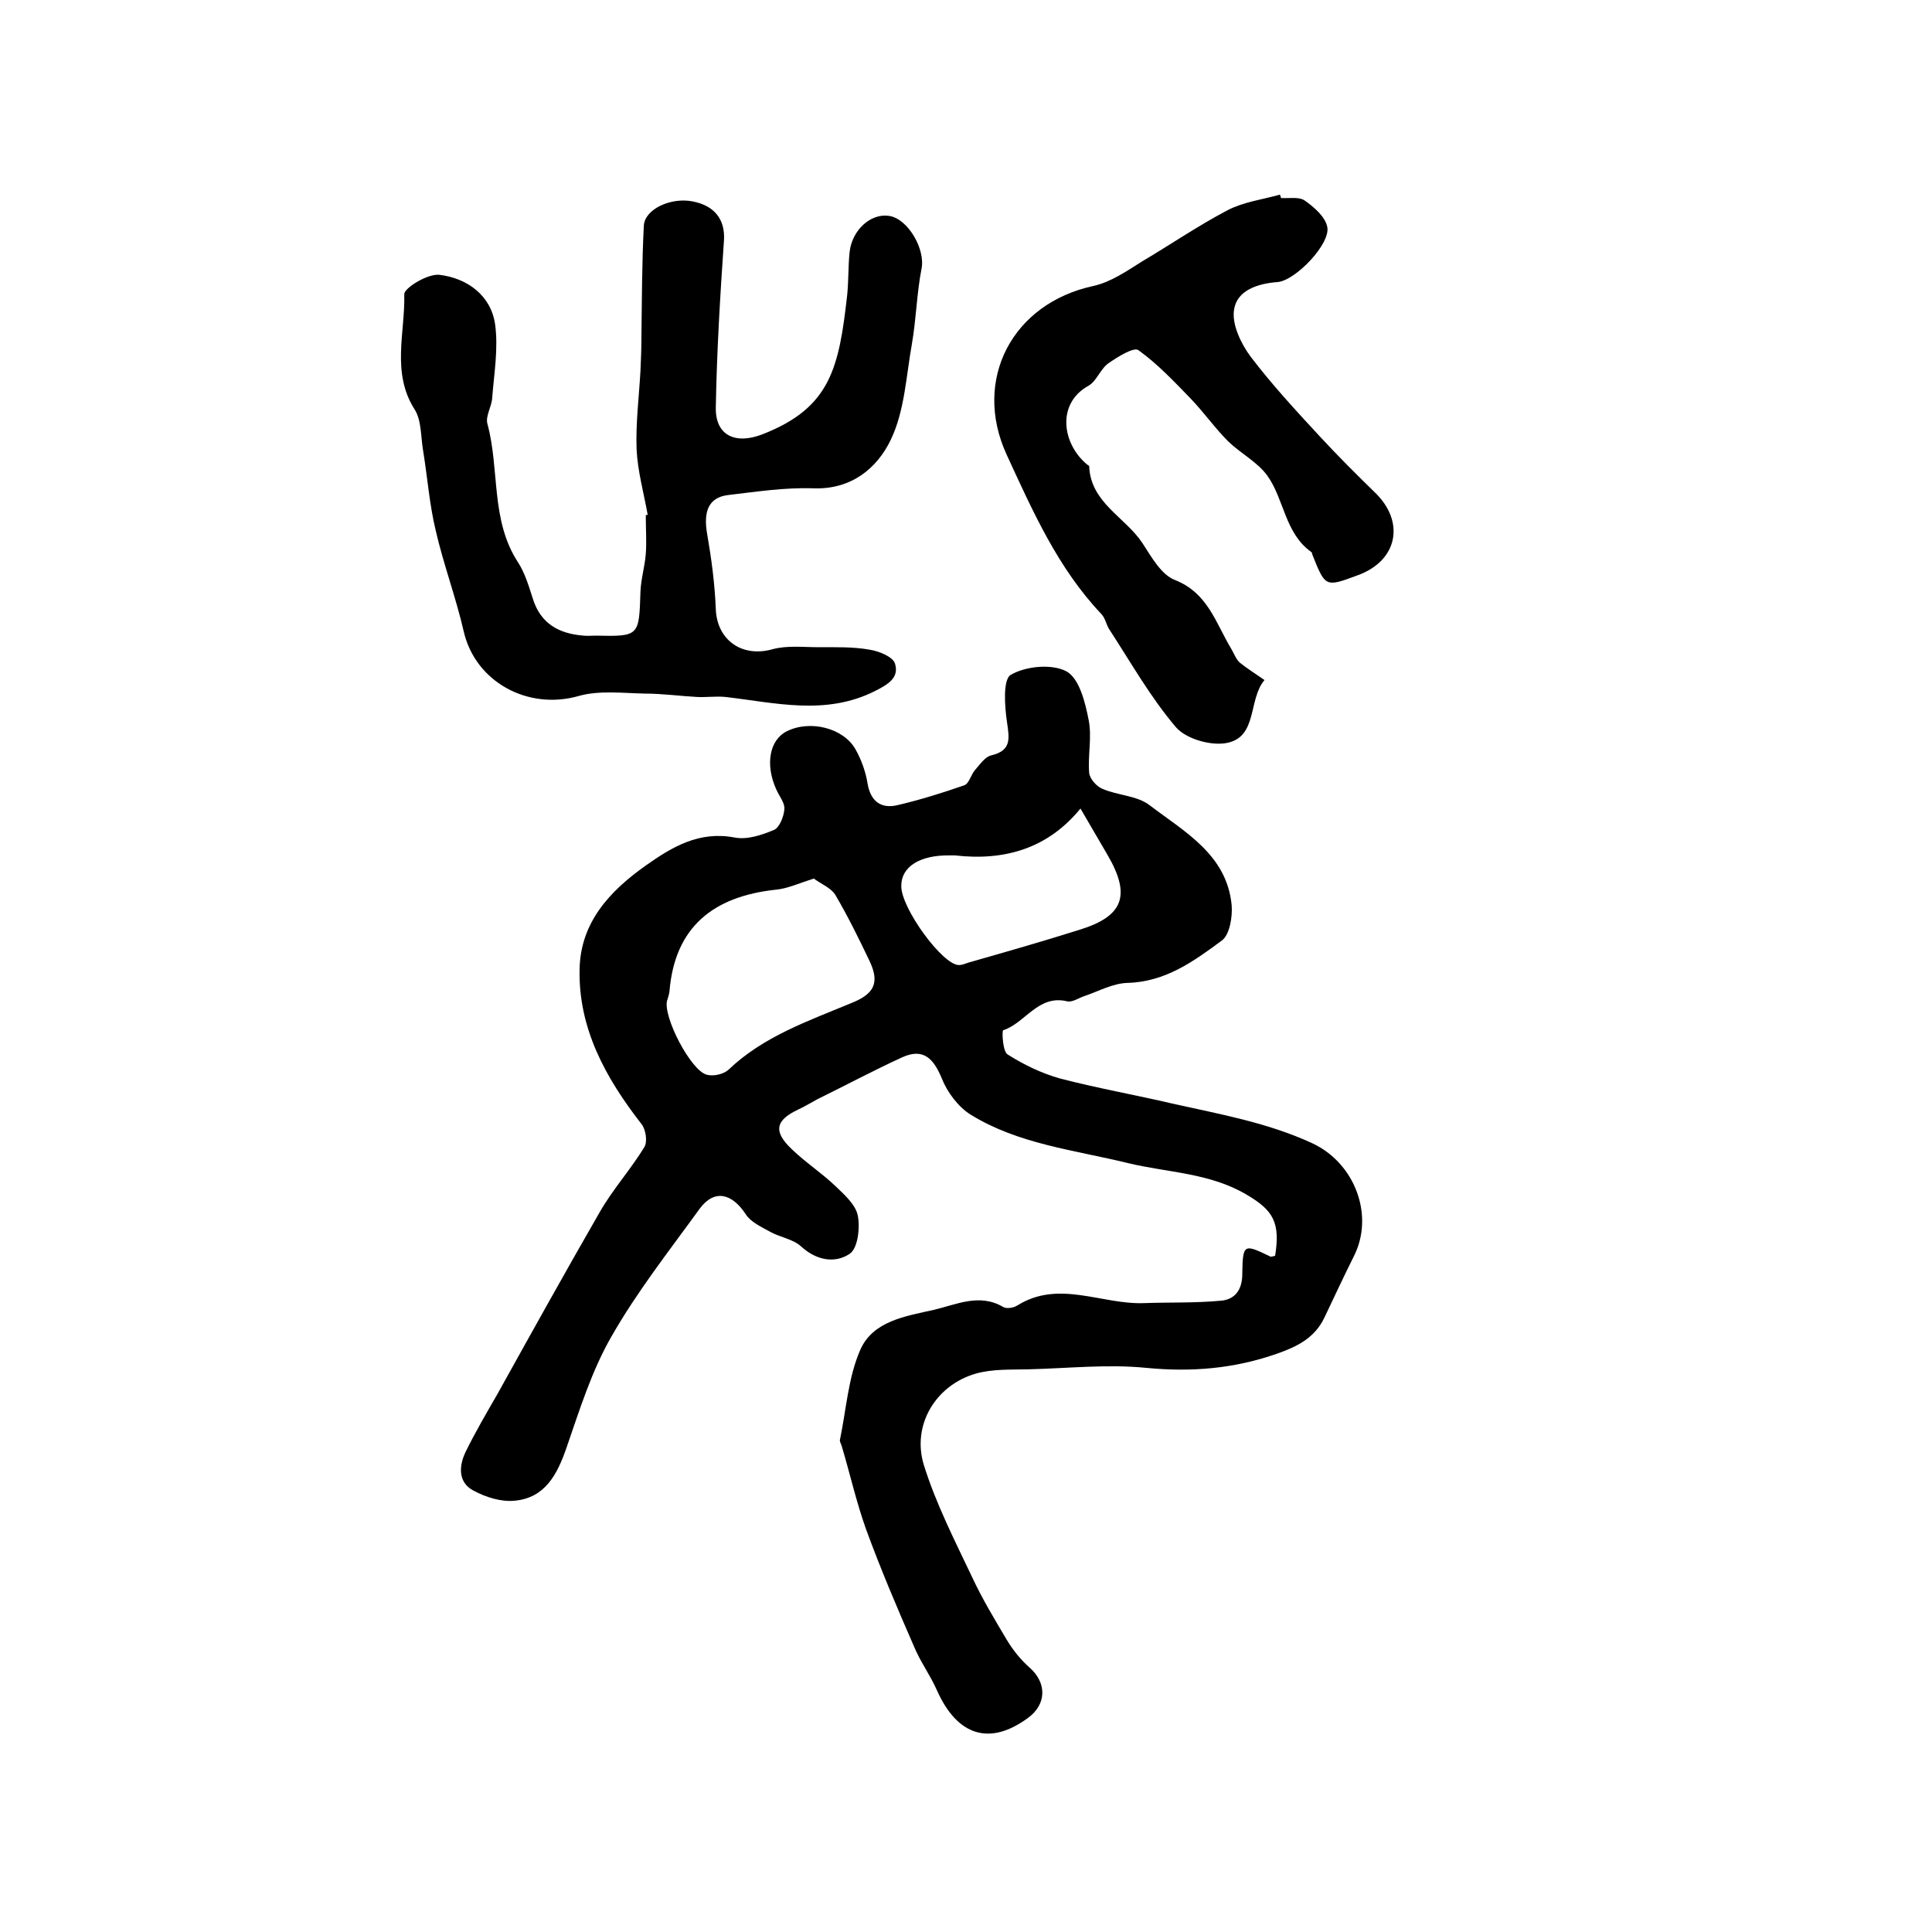
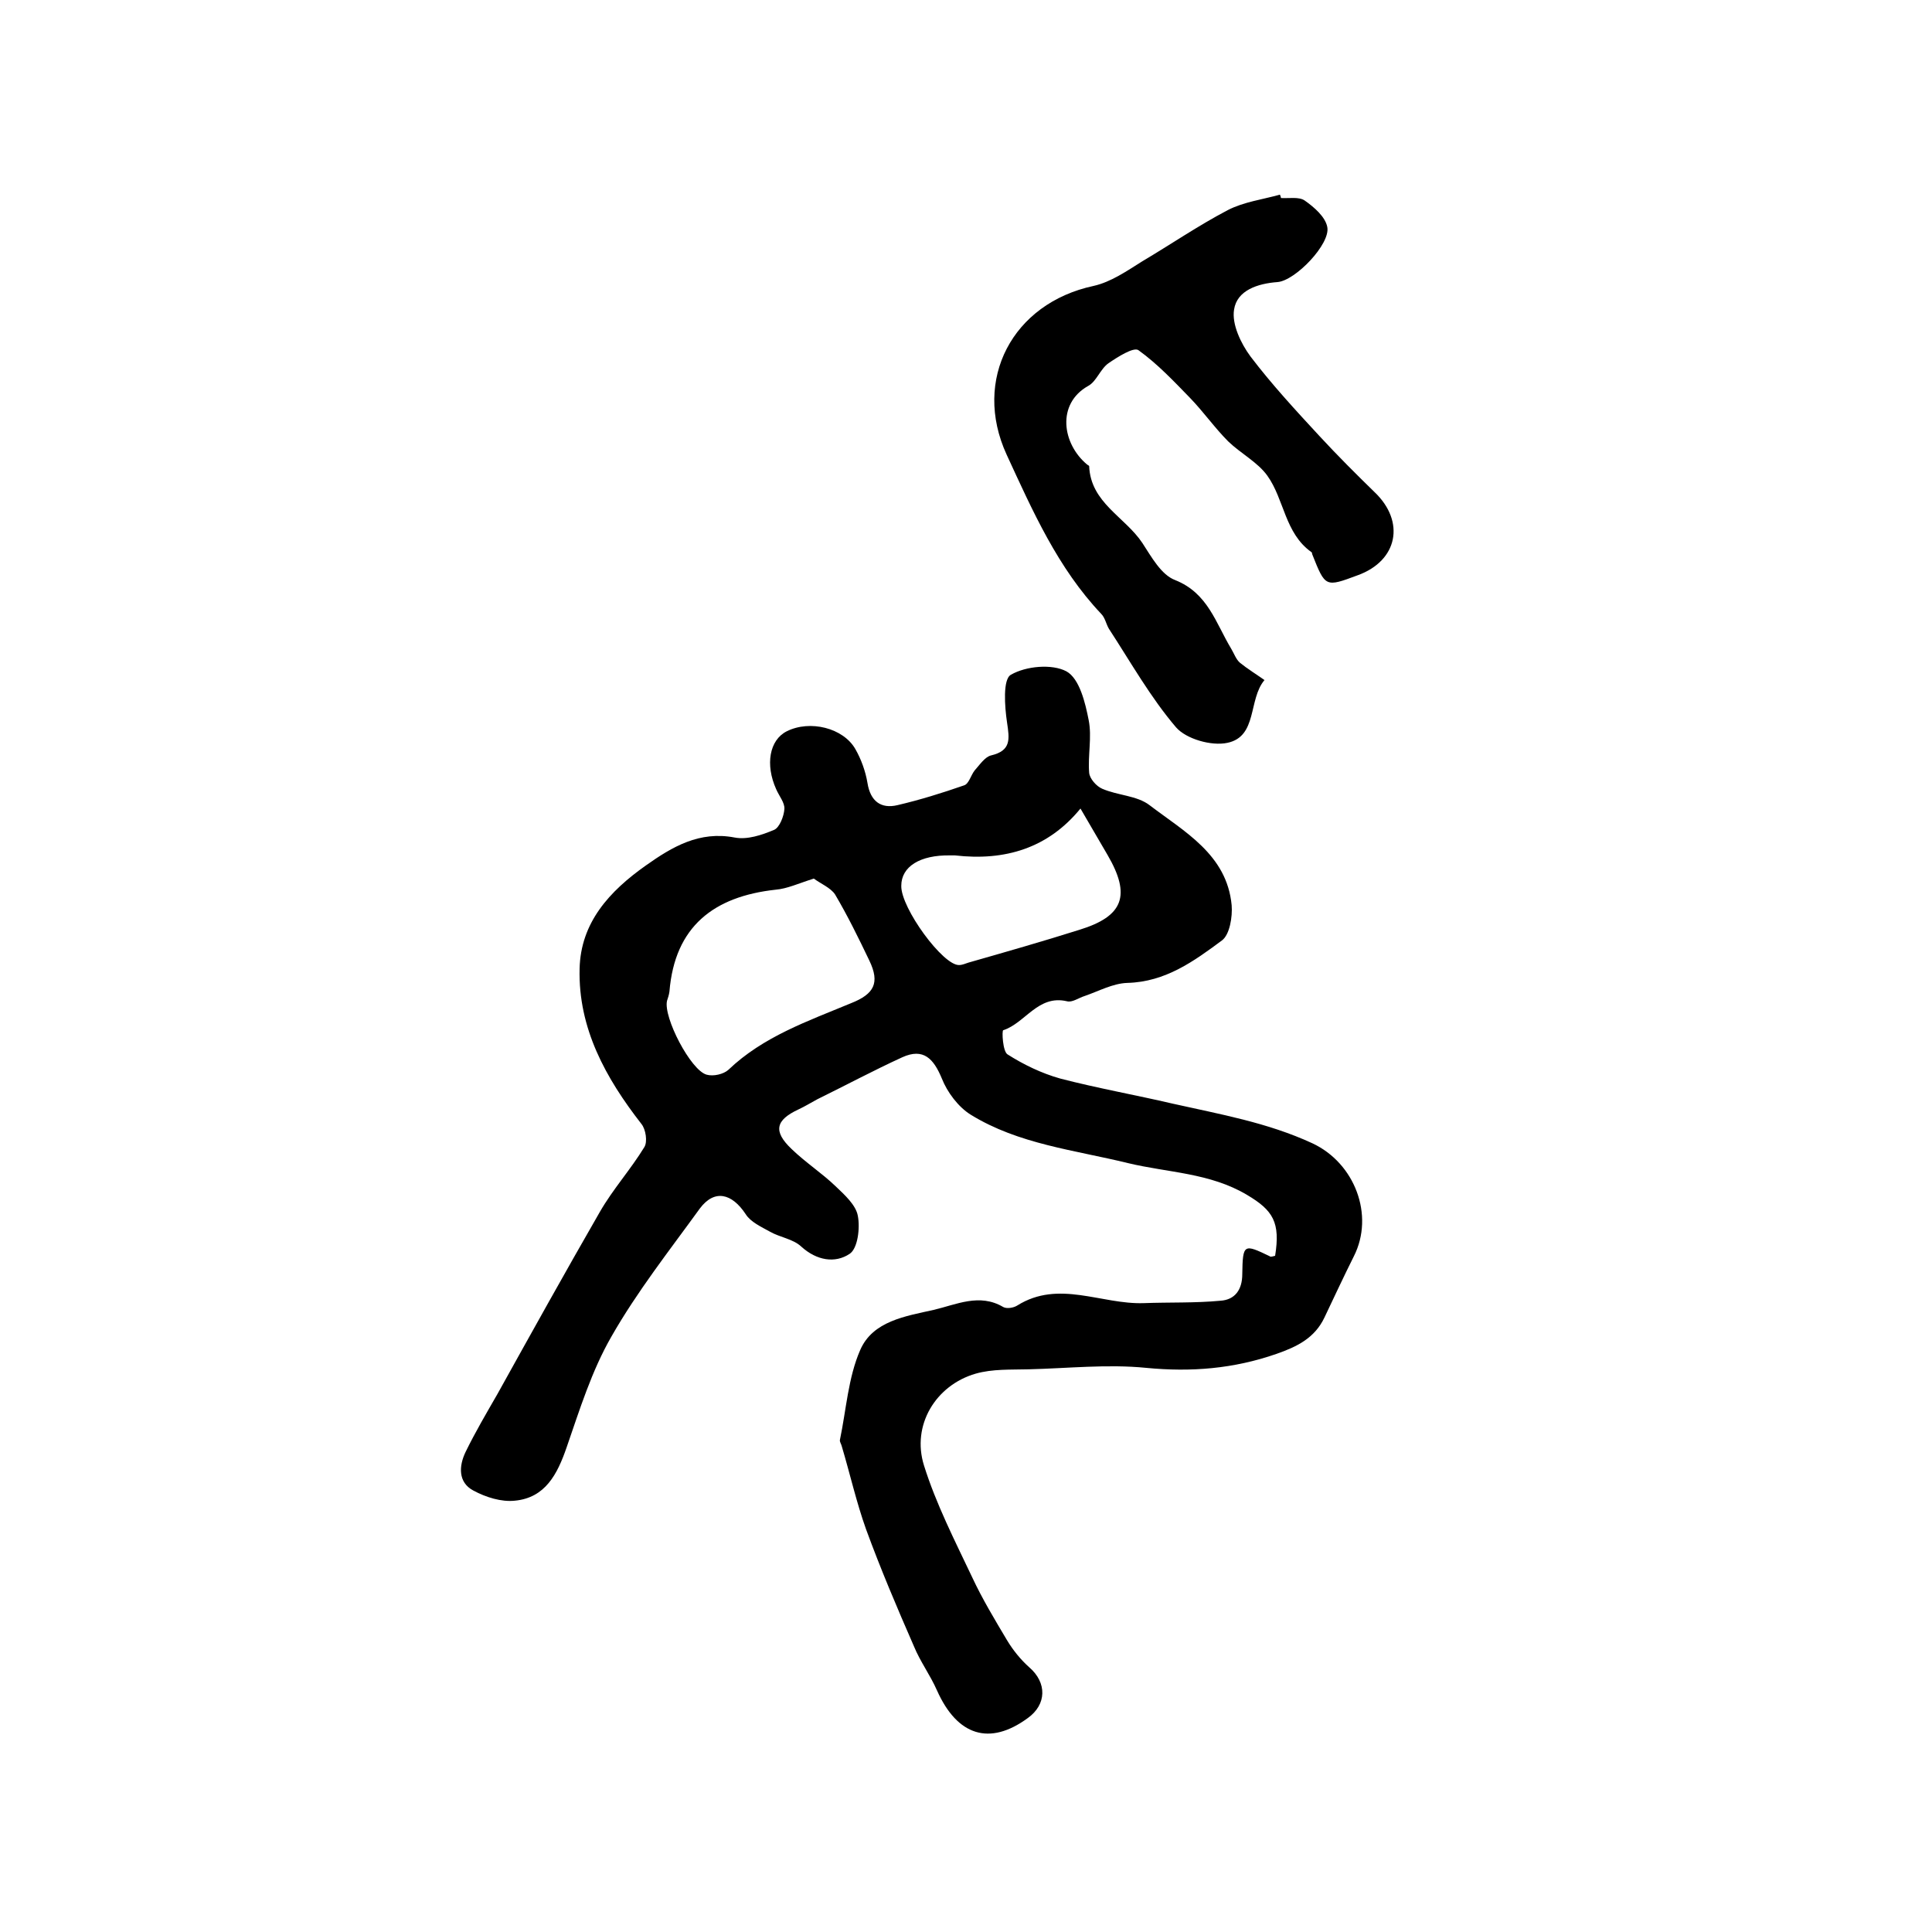
<svg xmlns="http://www.w3.org/2000/svg" version="1.1" id="图层_1" x="0px" y="0px" viewBox="0 0 400 400" style="enable-background:new 0 0 400 400;" xml:space="preserve">
  <style type="text/css">
	.st0{fill:#FFFFFF;}
</style>
  <g>
    <path d="M264,260c1.1-6.9-0.4-9.4-5.8-12.6c-7.7-4.6-16.4-4.6-24.7-6.6c-11-2.7-22.6-3.9-32.5-10c-2.6-1.6-4.9-4.7-6-7.5   c-1.7-4.1-3.8-6.4-8.2-4.4c-5.9,2.7-11.7,5.8-17.6,8.7c-1.3,0.7-2.6,1.5-3.9,2.1c-4.7,2.2-5.3,4.5-1.4,8.2c2.9,2.8,6.3,5,9.1,7.7   c1.9,1.8,4.2,3.9,4.6,6.1c0.5,2.5,0,6.8-1.7,7.9c-3,2-6.8,1.4-10-1.5c-1.7-1.6-4.4-1.9-6.5-3.1c-1.8-1-4-2-5-3.6   c-2.9-4.4-6.5-5.2-9.5-1.2c-6.3,8.7-13,17.2-18.3,26.5c-4.1,7.1-6.6,15.2-9.3,23c-1.9,5.5-4.4,10.4-10.7,11c-2.8,0.3-6-0.7-8.6-2.1   c-3.2-1.7-3-5.1-1.6-8c2-4.1,4.3-8,6.6-12c7-12.6,14-25.2,21.2-37.7c2.7-4.7,6.4-8.8,9.2-13.4c0.7-1.1,0.3-3.7-0.6-4.8   c-7.4-9.5-13.1-19.8-12.8-32.1c0.2-9.6,6.2-16.1,13.7-21.4c5.5-3.9,11.1-7.2,18.4-5.8c2.6,0.5,5.6-0.5,8.2-1.6   c1.1-0.5,2-2.8,2.1-4.3c0.1-1.3-1.1-2.7-1.7-4.1c-2.3-5.1-1.4-10.2,2.2-12c4.8-2.4,11.7-0.7,14.2,3.7c1.2,2.1,2.1,4.6,2.5,7   c0.6,3.8,2.8,5.4,6.2,4.6c4.7-1.1,9.2-2.5,13.8-4.1c1-0.3,1.4-2.1,2.2-3.1c1-1.1,2.1-2.8,3.4-3.1c4.2-1,3.8-3.4,3.3-6.8   c-0.5-3.3-0.9-9,0.8-9.9c3.1-1.8,8.5-2.3,11.5-0.7c2.7,1.5,3.9,6.5,4.6,10.1c0.7,3.5-0.2,7.3,0.1,10.9c0.1,1.2,1.5,2.8,2.7,3.3   c3.2,1.4,7.2,1.4,9.8,3.4c7.2,5.5,16,10.2,17,20.7c0.2,2.4-0.4,6.1-2,7.3c-5.8,4.3-11.7,8.6-19.6,8.8c-3,0.1-5.9,1.7-8.8,2.7   c-1.3,0.4-2.6,1.4-3.7,1.1c-6-1.4-8.6,4.5-13.2,6c-0.3,0.1-0.1,4.4,0.9,5c3.3,2.1,7,3.9,10.9,5c7.7,2,15.6,3.4,23.3,5.2   c9.8,2.2,19.6,3.9,28.9,8.2c8.8,4.1,12.9,14.9,8.6,23.4c-2.1,4.2-4.1,8.5-6.1,12.7c-2,4.2-5.6,6-9.9,7.5c-8.9,3.1-17.7,3.8-27,2.9   c-8-0.8-16.2,0.1-24.3,0.3c-3.7,0.1-7.5-0.1-11,0.9c-8.3,2.4-13.3,10.7-10.7,19c2.5,8,6.4,15.6,10,23.2c2.1,4.5,4.7,8.8,7.2,13   c1.2,2,2.8,4,4.6,5.6c3.7,3.2,3.6,7.7-0.3,10.5c-7.9,5.8-14.6,3.7-18.8-5.7c-1.4-3.2-3.5-6-4.8-9.2c-3.5-8-6.9-16-9.9-24.2   c-2-5.6-3.3-11.4-5-17.1c-0.1-0.5-0.5-1-0.4-1.4c1.3-6.2,1.7-12.9,4.2-18.6c2.6-6,9.4-7,15.2-8.3c4.7-1.1,9.5-3.5,14.4-0.6   c0.7,0.4,2.1,0.2,2.9-0.3c8.6-5.4,17.4-0.2,26.2-0.5c5.3-0.2,10.6,0,15.9-0.5c3-0.2,4.5-2.3,4.5-5.5c0.1-6.3,0.3-6.3,5.7-3.7   C263,260.3,263.6,260.1,264,260z M168.5,181.9c-3.2,1-5.5,2.1-7.9,2.3c-12.8,1.4-20.9,7.6-22,21.1c-0.1,0.7-0.3,1.3-0.5,1.9   c-0.8,3.4,4.9,14.4,8.2,15.3c1.4,0.4,3.5-0.1,4.5-1c7.2-6.9,16.5-10.1,25.4-13.8c4.8-1.9,6-4.2,3.8-8.8c-2.2-4.6-4.5-9.3-7.1-13.7   C172,183.8,169.8,182.9,168.5,181.9z M223.7,167.4c-6.7,8.2-15.6,10.9-26,9.7c-0.3,0-0.7,0-1,0c-6.2-0.1-10.1,2.3-10.1,6.3   c-0.1,4.6,8.7,16.6,12,16.4c0.6,0,1.3-0.3,1.9-0.5c7.7-2.2,15.4-4.4,23-6.8c9.1-2.8,10.7-7.1,5.8-15.5   C227.6,174.1,225.8,171,223.7,167.4z" />
-     <path d="M134.1,106.6c-0.8-4.5-2.1-9.1-2.3-13.6c-0.2-5.4,0.5-10.8,0.8-16.2c0.1-2.3,0.2-4.6,0.2-6.9c0.1-7.7,0.1-15.5,0.5-23.2   c0.2-3.4,5.6-5.9,10.1-5c4.7,0.9,6.7,3.9,6.5,7.9c-0.8,11.6-1.5,23.2-1.7,34.8c-0.1,5.8,4.1,7.7,9.7,5.5   c14.1-5.5,15.8-13.8,17.5-28.8c0.3-3,0.2-6,0.5-8.9c0.5-4.6,4.4-8.1,8.2-7.5c3.9,0.6,7.5,6.9,6.7,10.9c-1,5.1-1.1,10.4-2,15.6   c-1.2,6.7-1.5,13.9-4.4,19.9c-2.8,5.8-8.1,10.3-16,10c-5.9-0.2-11.8,0.7-17.7,1.4c-4,0.5-5.1,3.4-4.3,8c0.9,5.2,1.6,10.4,1.8,15.7   c0.3,6.4,5.5,10,11.8,8.2c3-0.8,6.4-0.4,9.6-0.4c3.5,0,7-0.1,10.4,0.5c2,0.3,4.9,1.5,5.3,2.9c0.9,2.9-1.4,4.3-4.2,5.7   c-10.2,5.1-20.5,2.4-30.9,1.2c-1.9-0.2-3.9,0.1-5.9,0c-3.6-0.2-7.2-0.7-10.8-0.7c-4.6-0.1-9.5-0.7-13.7,0.5   c-10.5,3-21.4-2.9-23.8-13.4c-1.6-7-4.2-13.9-5.8-20.9c-1.3-5.4-1.7-11-2.6-16.5c-0.5-2.9-0.3-6.3-1.8-8.6   c-4.8-7.6-1.9-15.9-2.1-23.8c0-1.3,4.9-4.3,7.3-4c5.7,0.7,10.6,4.2,11.5,10.2c0.7,5-0.2,10.2-0.6,15.3c-0.1,1.8-1.4,3.7-1,5.3   c2.6,9.5,0.6,20,6.4,28.8c1.4,2.2,2.2,4.9,3,7.4c1.6,5.2,5.4,7.3,10.5,7.7c0.8,0.1,1.7,0,2.5,0c9.1,0.2,9,0.1,9.3-9.1   c0.1-2.6,0.9-5.2,1.1-7.8c0.2-2.6,0-5.3,0-8C133.6,106.7,133.8,106.6,134.1,106.6z" />
    <path d="M265.2,41c1.7,0.1,3.7-0.3,4.9,0.5c2,1.4,4.3,3.4,4.7,5.5c0.7,3.5-6.6,11.1-10.3,11.4c-4.1,0.3-8.4,1.7-9,5.7   c-0.5,3,1.4,7,3.4,9.7c4.4,5.8,9.4,11.2,14.3,16.5c3.7,4,7.5,7.8,11.4,11.6c6.4,6.1,4.8,14.2-3.5,17.2c-6.7,2.5-6.7,2.5-9.4-4.3   c-0.1-0.2,0-0.4-0.2-0.5c-5.5-3.9-5.6-10.9-9.1-15.8c-2-2.8-5.5-4.6-8.1-7.1c-2.8-2.8-5.1-6.1-7.9-9c-3.4-3.5-6.8-7.1-10.7-9.9   c-1-0.7-4.3,1.4-6.2,2.7c-1.7,1.2-2.5,3.8-4.2,4.7c-6.6,3.7-5.4,12-0.2,16.3c0.1,0.1,0.4,0.2,0.4,0.3c0.3,7.6,7.4,10.5,11,15.9   c1.9,2.9,3.9,6.6,6.8,7.7c6.8,2.7,8.4,8.9,11.6,14.2c0.6,1,1,2.2,1.8,2.9c1.6,1.3,3.4,2.4,5.1,3.6c-3.4,4-1.4,11.7-7.7,13   c-3.3,0.7-8.5-0.8-10.6-3.2c-5.3-6.2-9.4-13.5-13.9-20.4c-0.6-1-0.8-2.3-1.6-3.1c-9-9.5-14.2-21.3-19.6-33   c-7.1-15.5,1.2-31.3,18-34.9c3.6-0.8,6.9-3.1,10.1-5.1c5.9-3.5,11.6-7.4,17.7-10.6c3.3-1.7,7.2-2.2,10.8-3.2   C265.1,40.6,265.2,40.8,265.2,41z" />
  </g>
</svg>